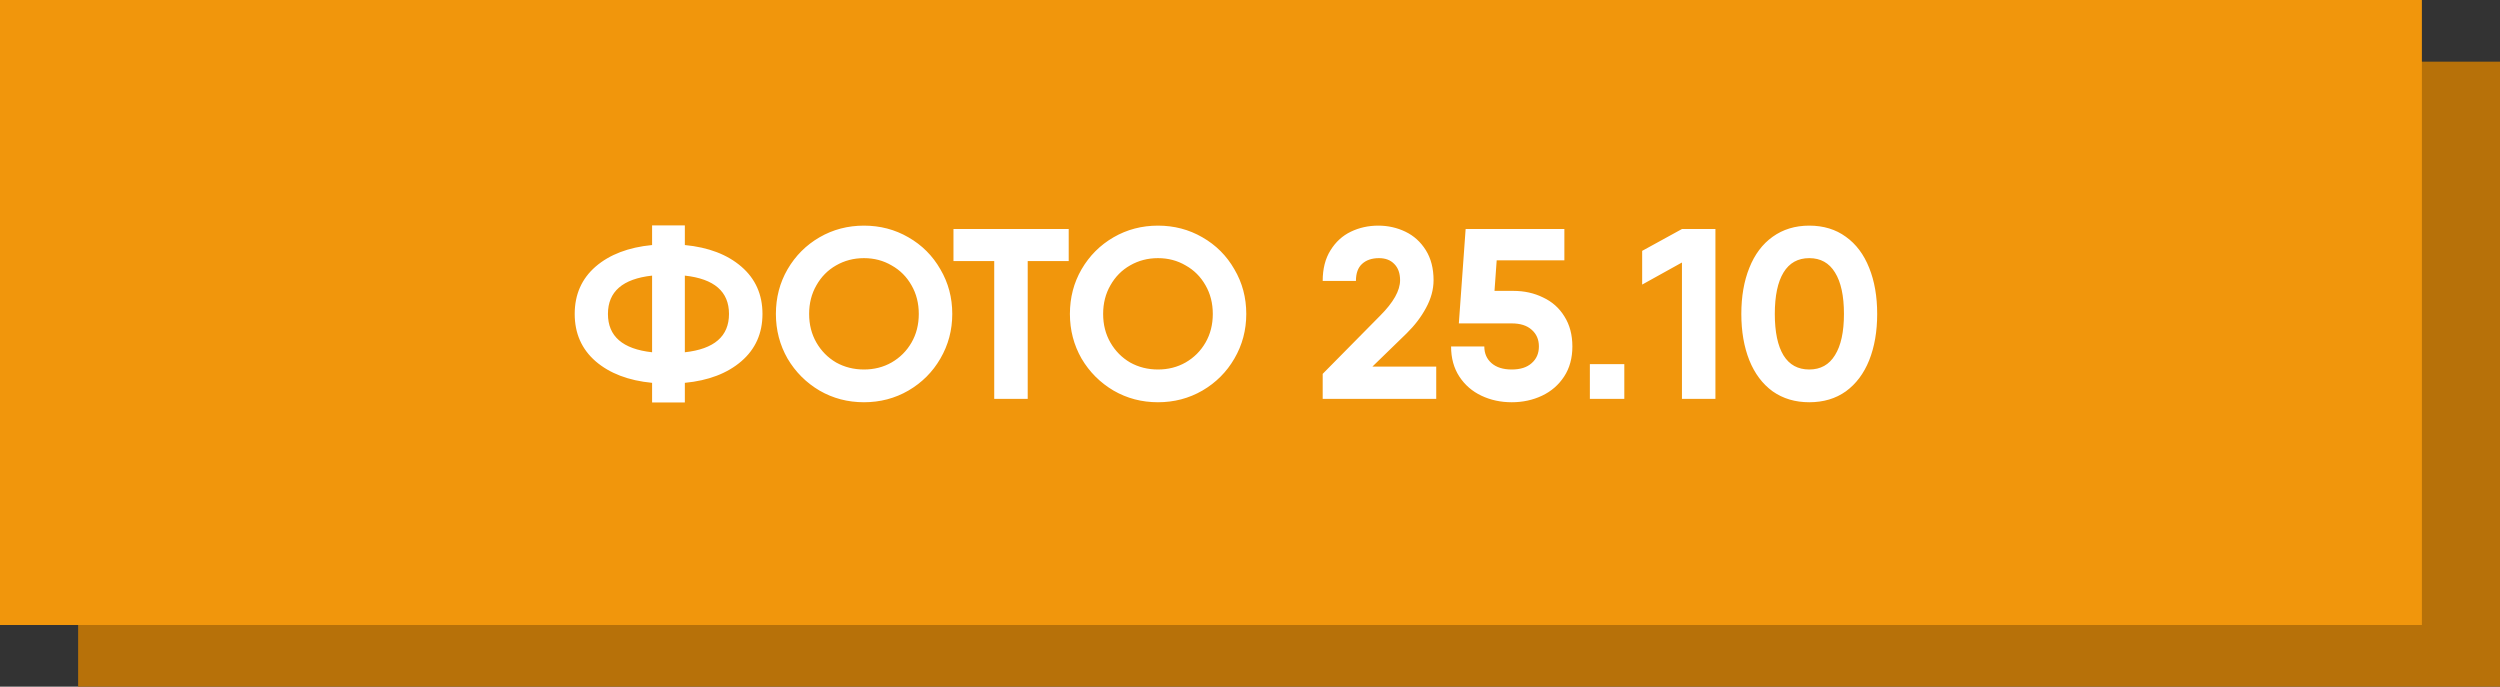
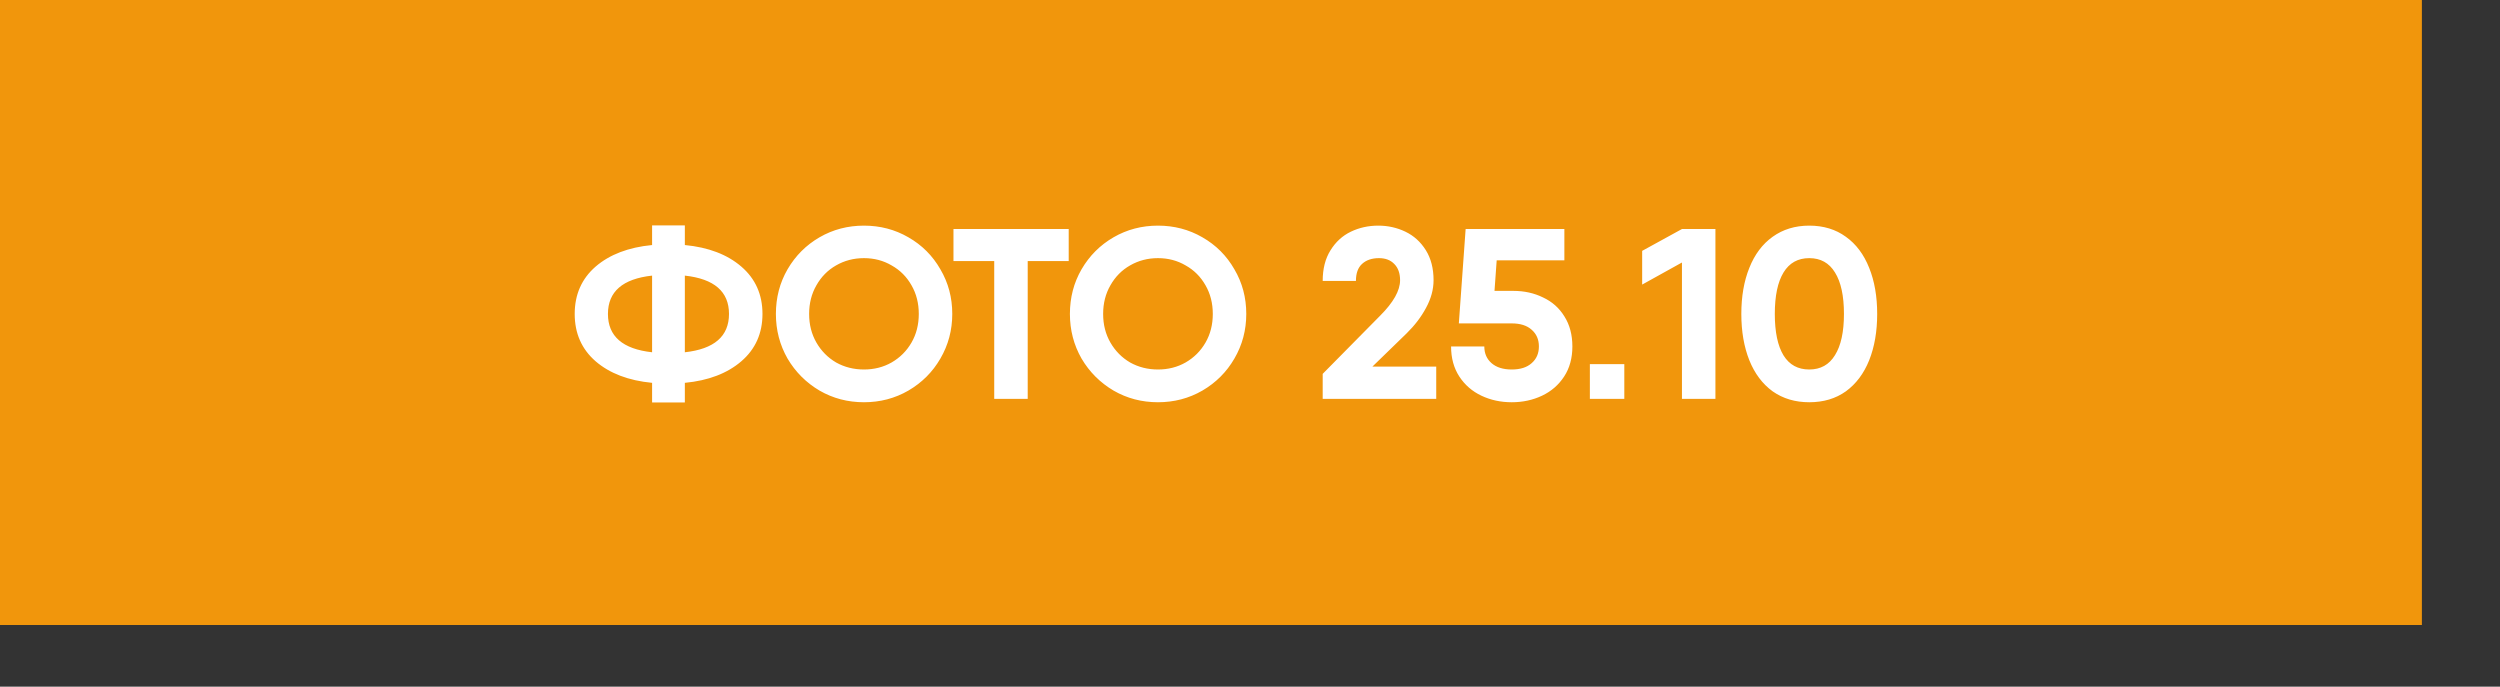
<svg xmlns="http://www.w3.org/2000/svg" width="608" height="167" viewBox="0 0 608 167" fill="none">
  <rect x="0" y="0" width="608" height="167" fill="#333333" stroke="none" />
-   <rect x="19" y="15" width="589" height="152" fill="#B77109" />
  <rect width="589" height="152" fill="#F1960C" />
  <path d="M185.434 76.35C185.434 81.07 183.723 84.905 180.301 87.855C176.879 90.805 172.296 92.555 166.554 93.106V97.885H158.589V93.106C152.846 92.555 148.264 90.805 144.842 87.855C141.459 84.905 139.768 81.07 139.768 76.35C139.768 71.63 141.459 67.795 144.842 64.845C148.264 61.895 152.846 60.145 158.589 59.594V54.815H166.554V59.594C172.296 60.145 176.879 61.895 180.301 64.845C183.723 67.795 185.434 71.63 185.434 76.35ZM147.851 76.35C147.851 81.778 151.43 84.885 158.589 85.672V67.028C151.43 67.815 147.851 70.922 147.851 76.35ZM166.554 85.672C173.712 84.885 177.292 81.778 177.292 76.35C177.292 70.922 173.712 67.815 166.554 67.028V85.672ZM210.115 97.826C206.182 97.826 202.583 96.882 199.318 94.994C196.054 93.067 193.458 90.471 191.53 87.206C189.642 83.902 188.698 80.283 188.698 76.35C188.698 72.377 189.642 68.759 191.53 65.494C193.458 62.19 196.054 59.594 199.318 57.706C202.583 55.818 206.182 54.874 210.115 54.874C214.049 54.874 217.648 55.818 220.912 57.706C224.216 59.594 226.812 62.19 228.7 65.494C230.628 68.759 231.591 72.377 231.591 76.35C231.591 80.283 230.628 83.902 228.7 87.206C226.812 90.471 224.216 93.067 220.912 94.994C217.648 96.882 214.049 97.826 210.115 97.826ZM210.115 89.861C212.593 89.861 214.835 89.291 216.841 88.15C218.887 86.97 220.499 85.357 221.679 83.312C222.859 81.267 223.449 78.946 223.449 76.35C223.449 73.754 222.859 71.433 221.679 69.388C220.499 67.303 218.887 65.691 216.841 64.55C214.835 63.37 212.593 62.78 210.115 62.78C207.637 62.78 205.376 63.37 203.33 64.55C201.324 65.691 199.731 67.303 198.551 69.388C197.371 71.433 196.781 73.754 196.781 76.35C196.781 78.946 197.371 81.267 198.551 83.312C199.731 85.357 201.324 86.97 203.33 88.15C205.376 89.291 207.637 89.861 210.115 89.861ZM259.909 63.488H249.938V97H241.796V63.488H231.884V55.7H249.938H259.909V63.488ZM281.618 97.826C277.685 97.826 274.086 96.882 270.821 94.994C267.557 93.067 264.961 90.471 263.033 87.206C261.145 83.902 260.201 80.283 260.201 76.35C260.201 72.377 261.145 68.759 263.033 65.494C264.961 62.19 267.557 59.594 270.821 57.706C274.086 55.818 277.685 54.874 281.618 54.874C285.552 54.874 289.151 55.818 292.415 57.706C295.719 59.594 298.315 62.19 300.203 65.494C302.131 68.759 303.094 72.377 303.094 76.35C303.094 80.283 302.131 83.902 300.203 87.206C298.315 90.471 295.719 93.067 292.415 94.994C289.151 96.882 285.552 97.826 281.618 97.826ZM281.618 89.861C284.096 89.861 286.338 89.291 288.344 88.15C290.39 86.97 292.002 85.357 293.182 83.312C294.362 81.267 294.952 78.946 294.952 76.35C294.952 73.754 294.362 71.433 293.182 69.388C292.002 67.303 290.39 65.691 288.344 64.55C286.338 63.37 284.096 62.78 281.618 62.78C279.14 62.78 276.879 63.37 274.833 64.55C272.827 65.691 271.234 67.303 270.054 69.388C268.874 71.433 268.284 73.754 268.284 76.35C268.284 78.946 268.874 81.267 270.054 83.312C271.234 85.357 272.827 86.97 274.833 88.15C276.879 89.291 279.14 89.861 281.618 89.861ZM321.679 90.923L335.662 76.763C338.887 73.538 340.5 70.666 340.5 68.149C340.5 66.458 340.028 65.14 339.084 64.196C338.179 63.252 336.94 62.78 335.367 62.78C333.636 62.78 332.26 63.252 331.237 64.196C330.254 65.101 329.762 66.477 329.762 68.326H321.679C321.679 65.376 322.308 62.898 323.567 60.892C324.826 58.847 326.478 57.332 328.523 56.349C330.568 55.366 332.791 54.874 335.19 54.874C337.55 54.874 339.753 55.366 341.798 56.349C343.843 57.332 345.495 58.827 346.754 60.833C348.013 62.839 348.642 65.278 348.642 68.149C348.642 70.391 348.032 72.633 346.813 74.875C345.633 77.078 344.06 79.143 342.093 81.07L333.774 89.153H349.291V97H321.679V90.923ZM368.065 70.745C370.7 70.745 373.1 71.276 375.263 72.338C377.466 73.361 379.196 74.895 380.455 76.94C381.753 78.985 382.402 81.424 382.402 84.256C382.402 87.088 381.733 89.527 380.396 91.572C379.059 93.617 377.269 95.171 375.027 96.233C372.785 97.295 370.327 97.826 367.652 97.826C364.977 97.826 362.519 97.295 360.277 96.233C358.035 95.171 356.245 93.617 354.908 91.572C353.571 89.527 352.902 87.088 352.902 84.256H360.985C360.985 85.947 361.575 87.304 362.755 88.327C363.935 89.35 365.567 89.861 367.652 89.861C369.737 89.861 371.349 89.35 372.49 88.327C373.67 87.304 374.26 85.947 374.26 84.256C374.26 82.565 373.67 81.208 372.49 80.185C371.349 79.162 369.737 78.651 367.652 78.651H354.79L356.442 55.7H380.455V63.311H363.994L363.463 70.745H368.065ZM386.655 88.563H395.033V97H386.655V88.563ZM417.192 55.7V97H409.05V63.842L399.374 69.211V61.01L409.05 55.7H417.192ZM440.011 97.826C436.589 97.826 433.62 96.941 431.102 95.171C428.624 93.362 426.736 90.844 425.438 87.619C424.14 84.354 423.491 80.598 423.491 76.35C423.491 72.102 424.14 68.365 425.438 65.14C426.736 61.875 428.624 59.358 431.102 57.588C433.62 55.779 436.589 54.874 440.011 54.874C443.473 54.874 446.442 55.779 448.92 57.588C451.398 59.358 453.286 61.875 454.584 65.14C455.882 68.365 456.531 72.102 456.531 76.35C456.531 80.598 455.882 84.354 454.584 87.619C453.286 90.844 451.398 93.362 448.92 95.171C446.442 96.941 443.473 97.826 440.011 97.826ZM440.011 89.861C442.765 89.861 444.849 88.701 446.265 86.38C447.721 84.059 448.448 80.716 448.448 76.35C448.448 71.945 447.721 68.582 446.265 66.261C444.849 63.94 442.765 62.78 440.011 62.78C437.258 62.78 435.173 63.94 433.757 66.261C432.341 68.582 431.633 71.945 431.633 76.35C431.633 80.755 432.341 84.118 433.757 86.439C435.173 88.72 437.258 89.861 440.011 89.861Z" fill="white" />
</svg>